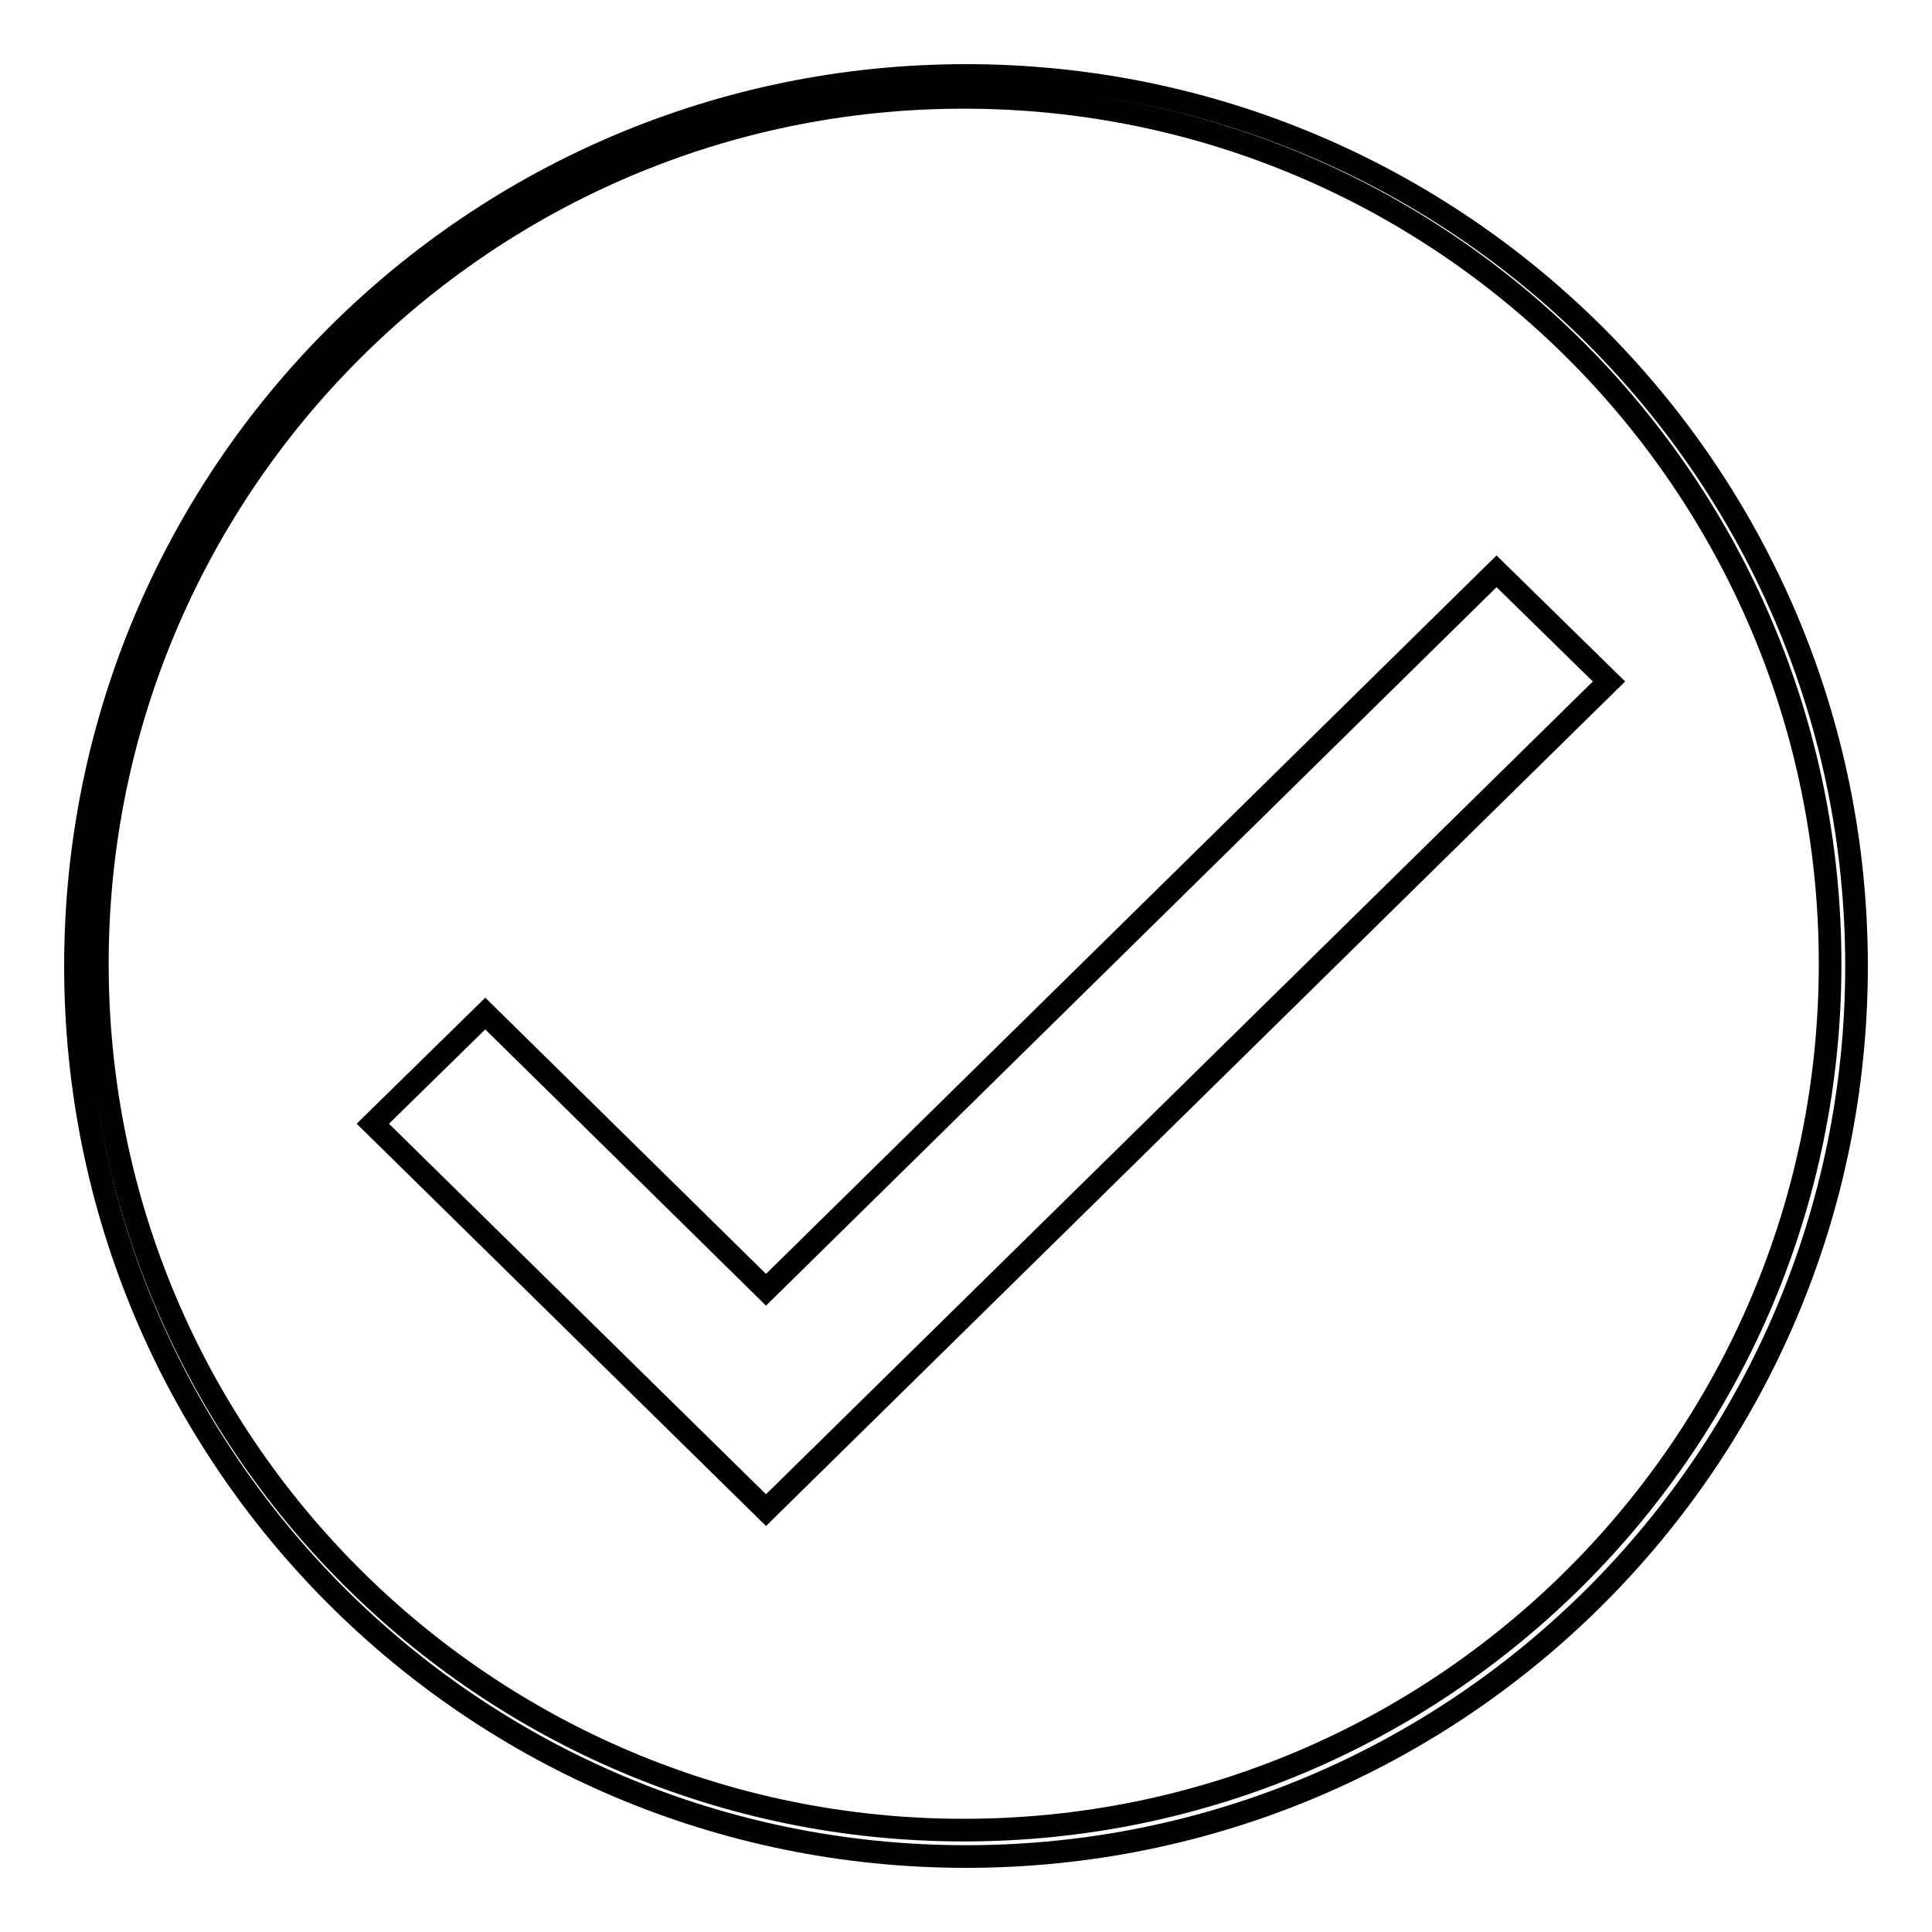
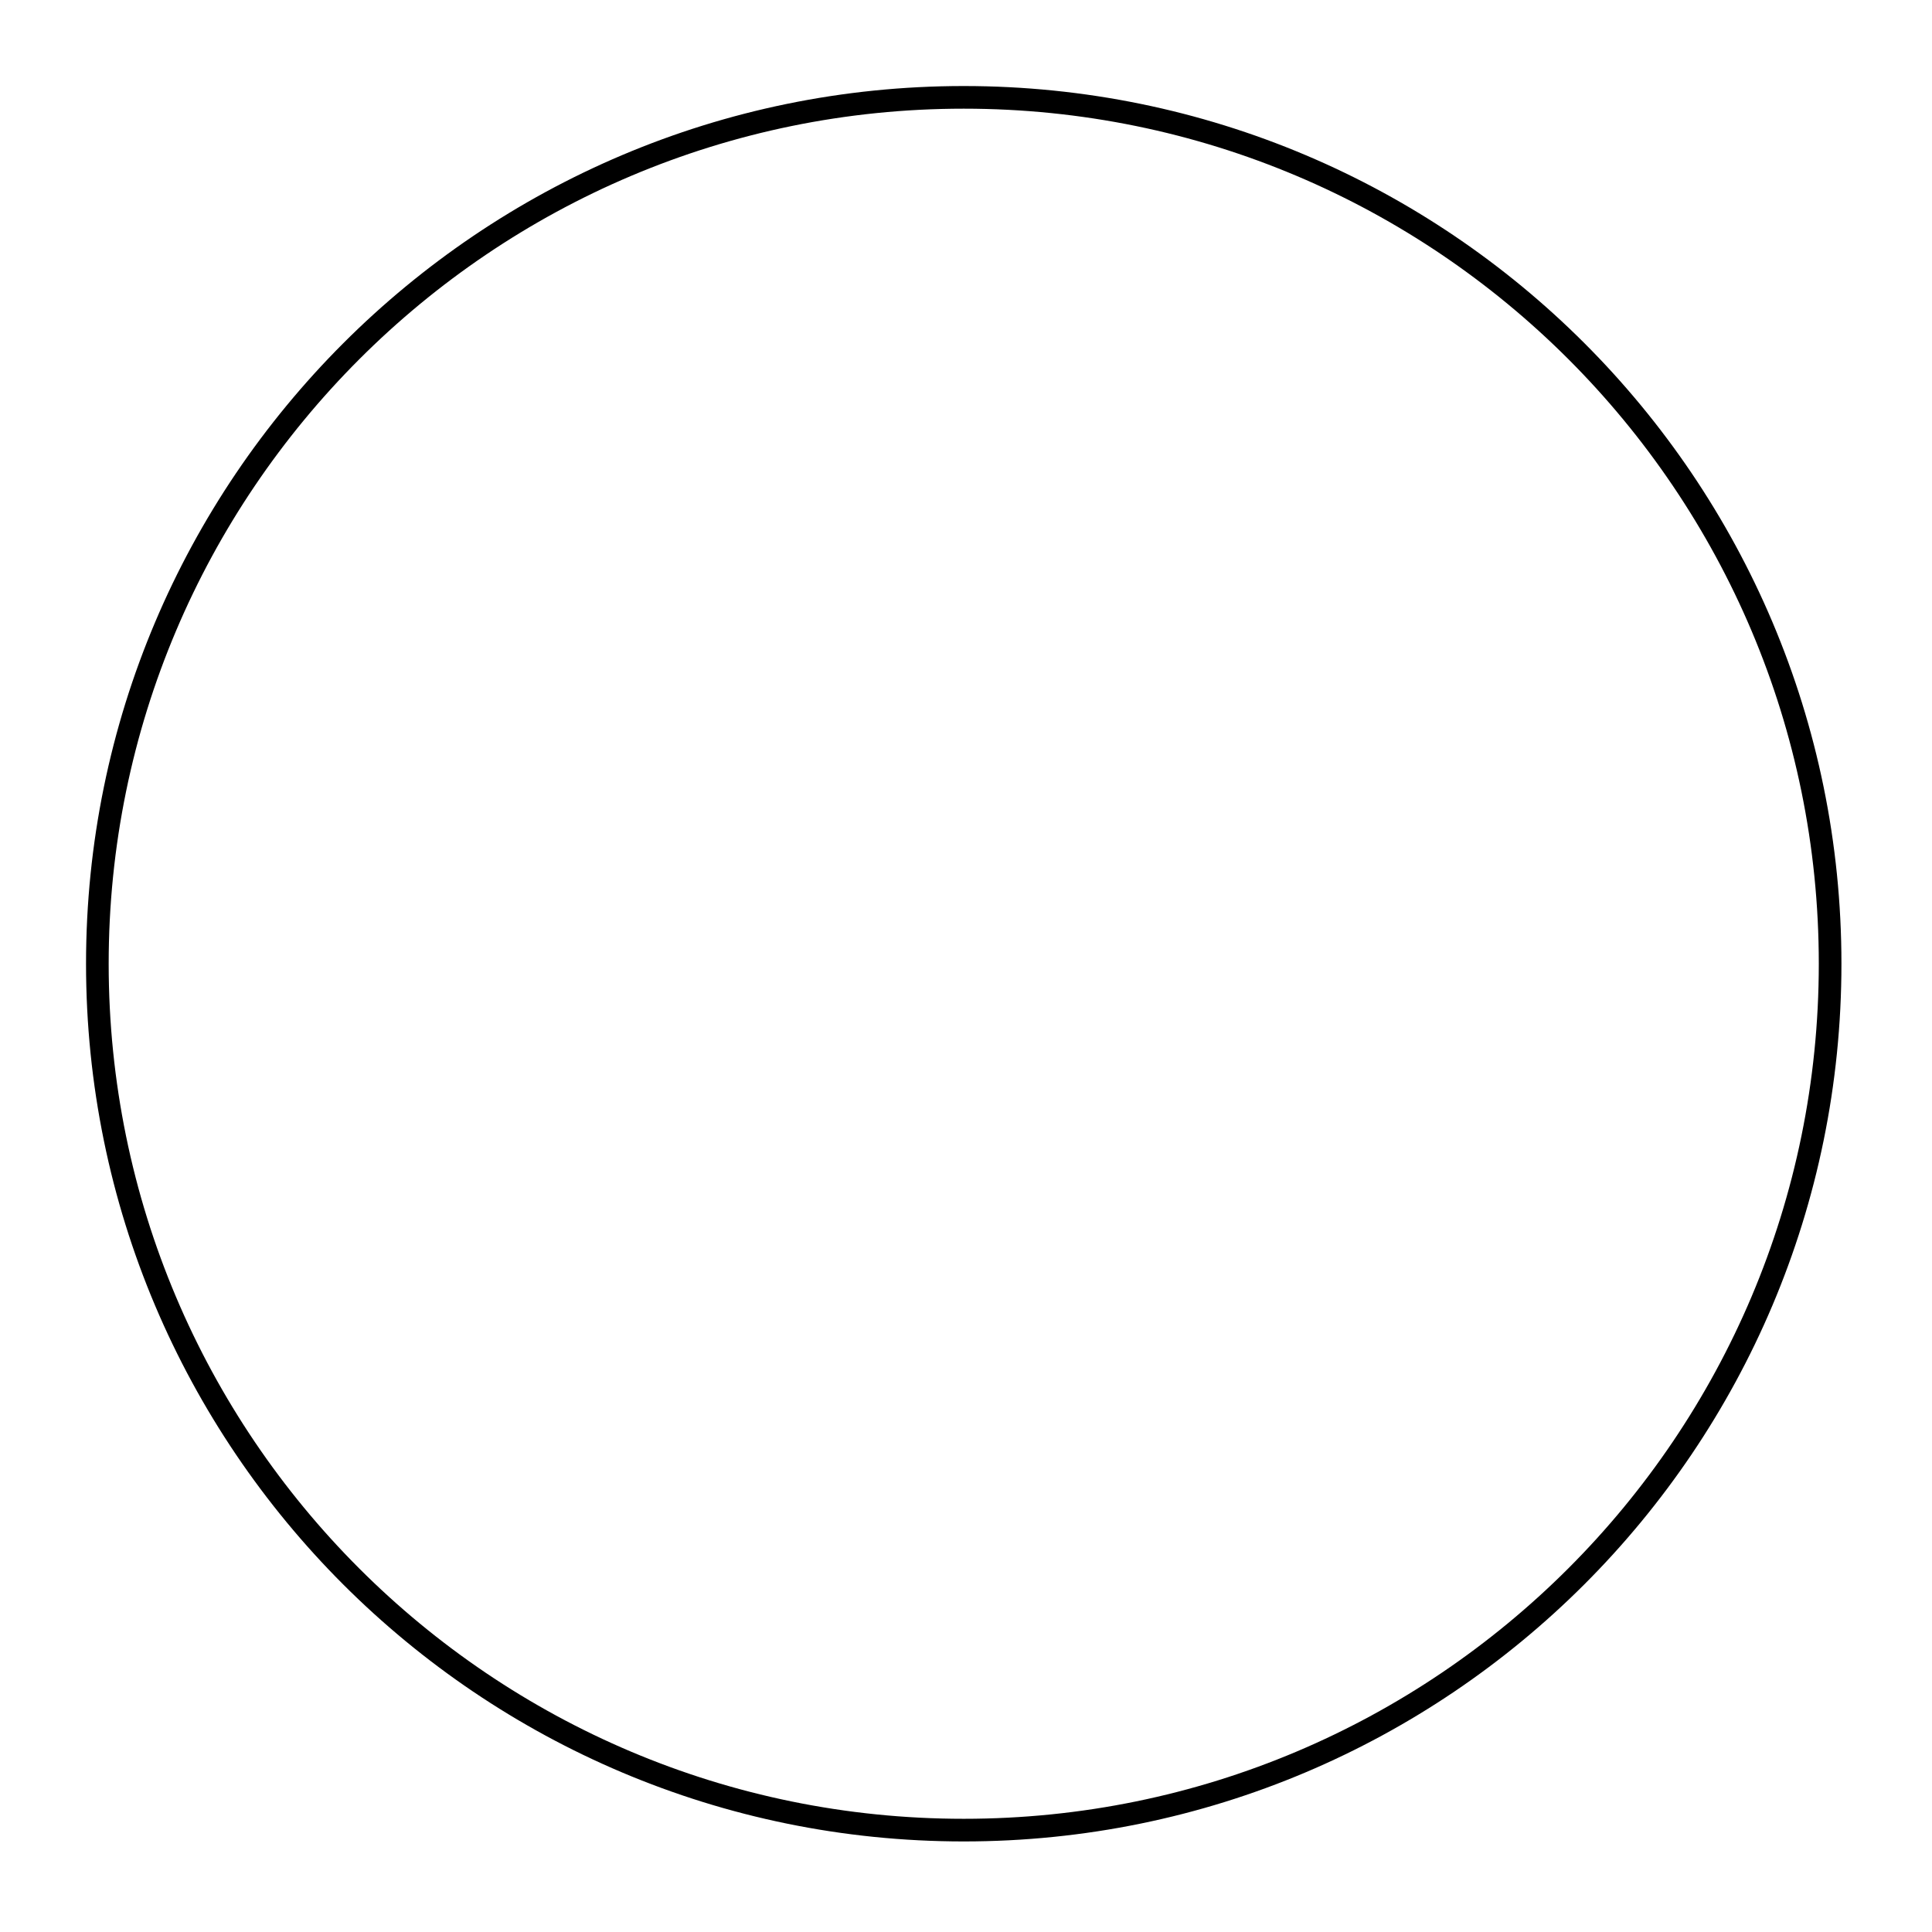
<svg xmlns="http://www.w3.org/2000/svg" version="1.1" x="0px" y="0px" viewBox="0 0 256 256" enable-background="new 0 0 256 256" xml:space="preserve">
  <g>
    <g>
      <path stroke-width="3" fill-opacity="0" stroke="#000000" d="M127.7,12.9c63.4,0,114.8,51.4,114.8,114.8c0,63.4-51.4,114.8-114.8,114.8c-63.4,0-114.8-51.4-114.8-114.8C12.9,64.4,64.3,12.9,127.7,12.9z" />
-       <path stroke-width="3" fill-opacity="0" stroke="#000000" d="M128,10C62.8,10,10,62.8,10,128c0,65.2,52.8,118,118,118c65.2,0,118-52.8,118-118C246,62.8,193.2,10,128,10z M101.5,200.1l-52.1-51.2l14.9-14.6l37.2,36.6l96.8-95.2l14.9,14.6L101.5,200.1z" />
    </g>
  </g>
</svg>